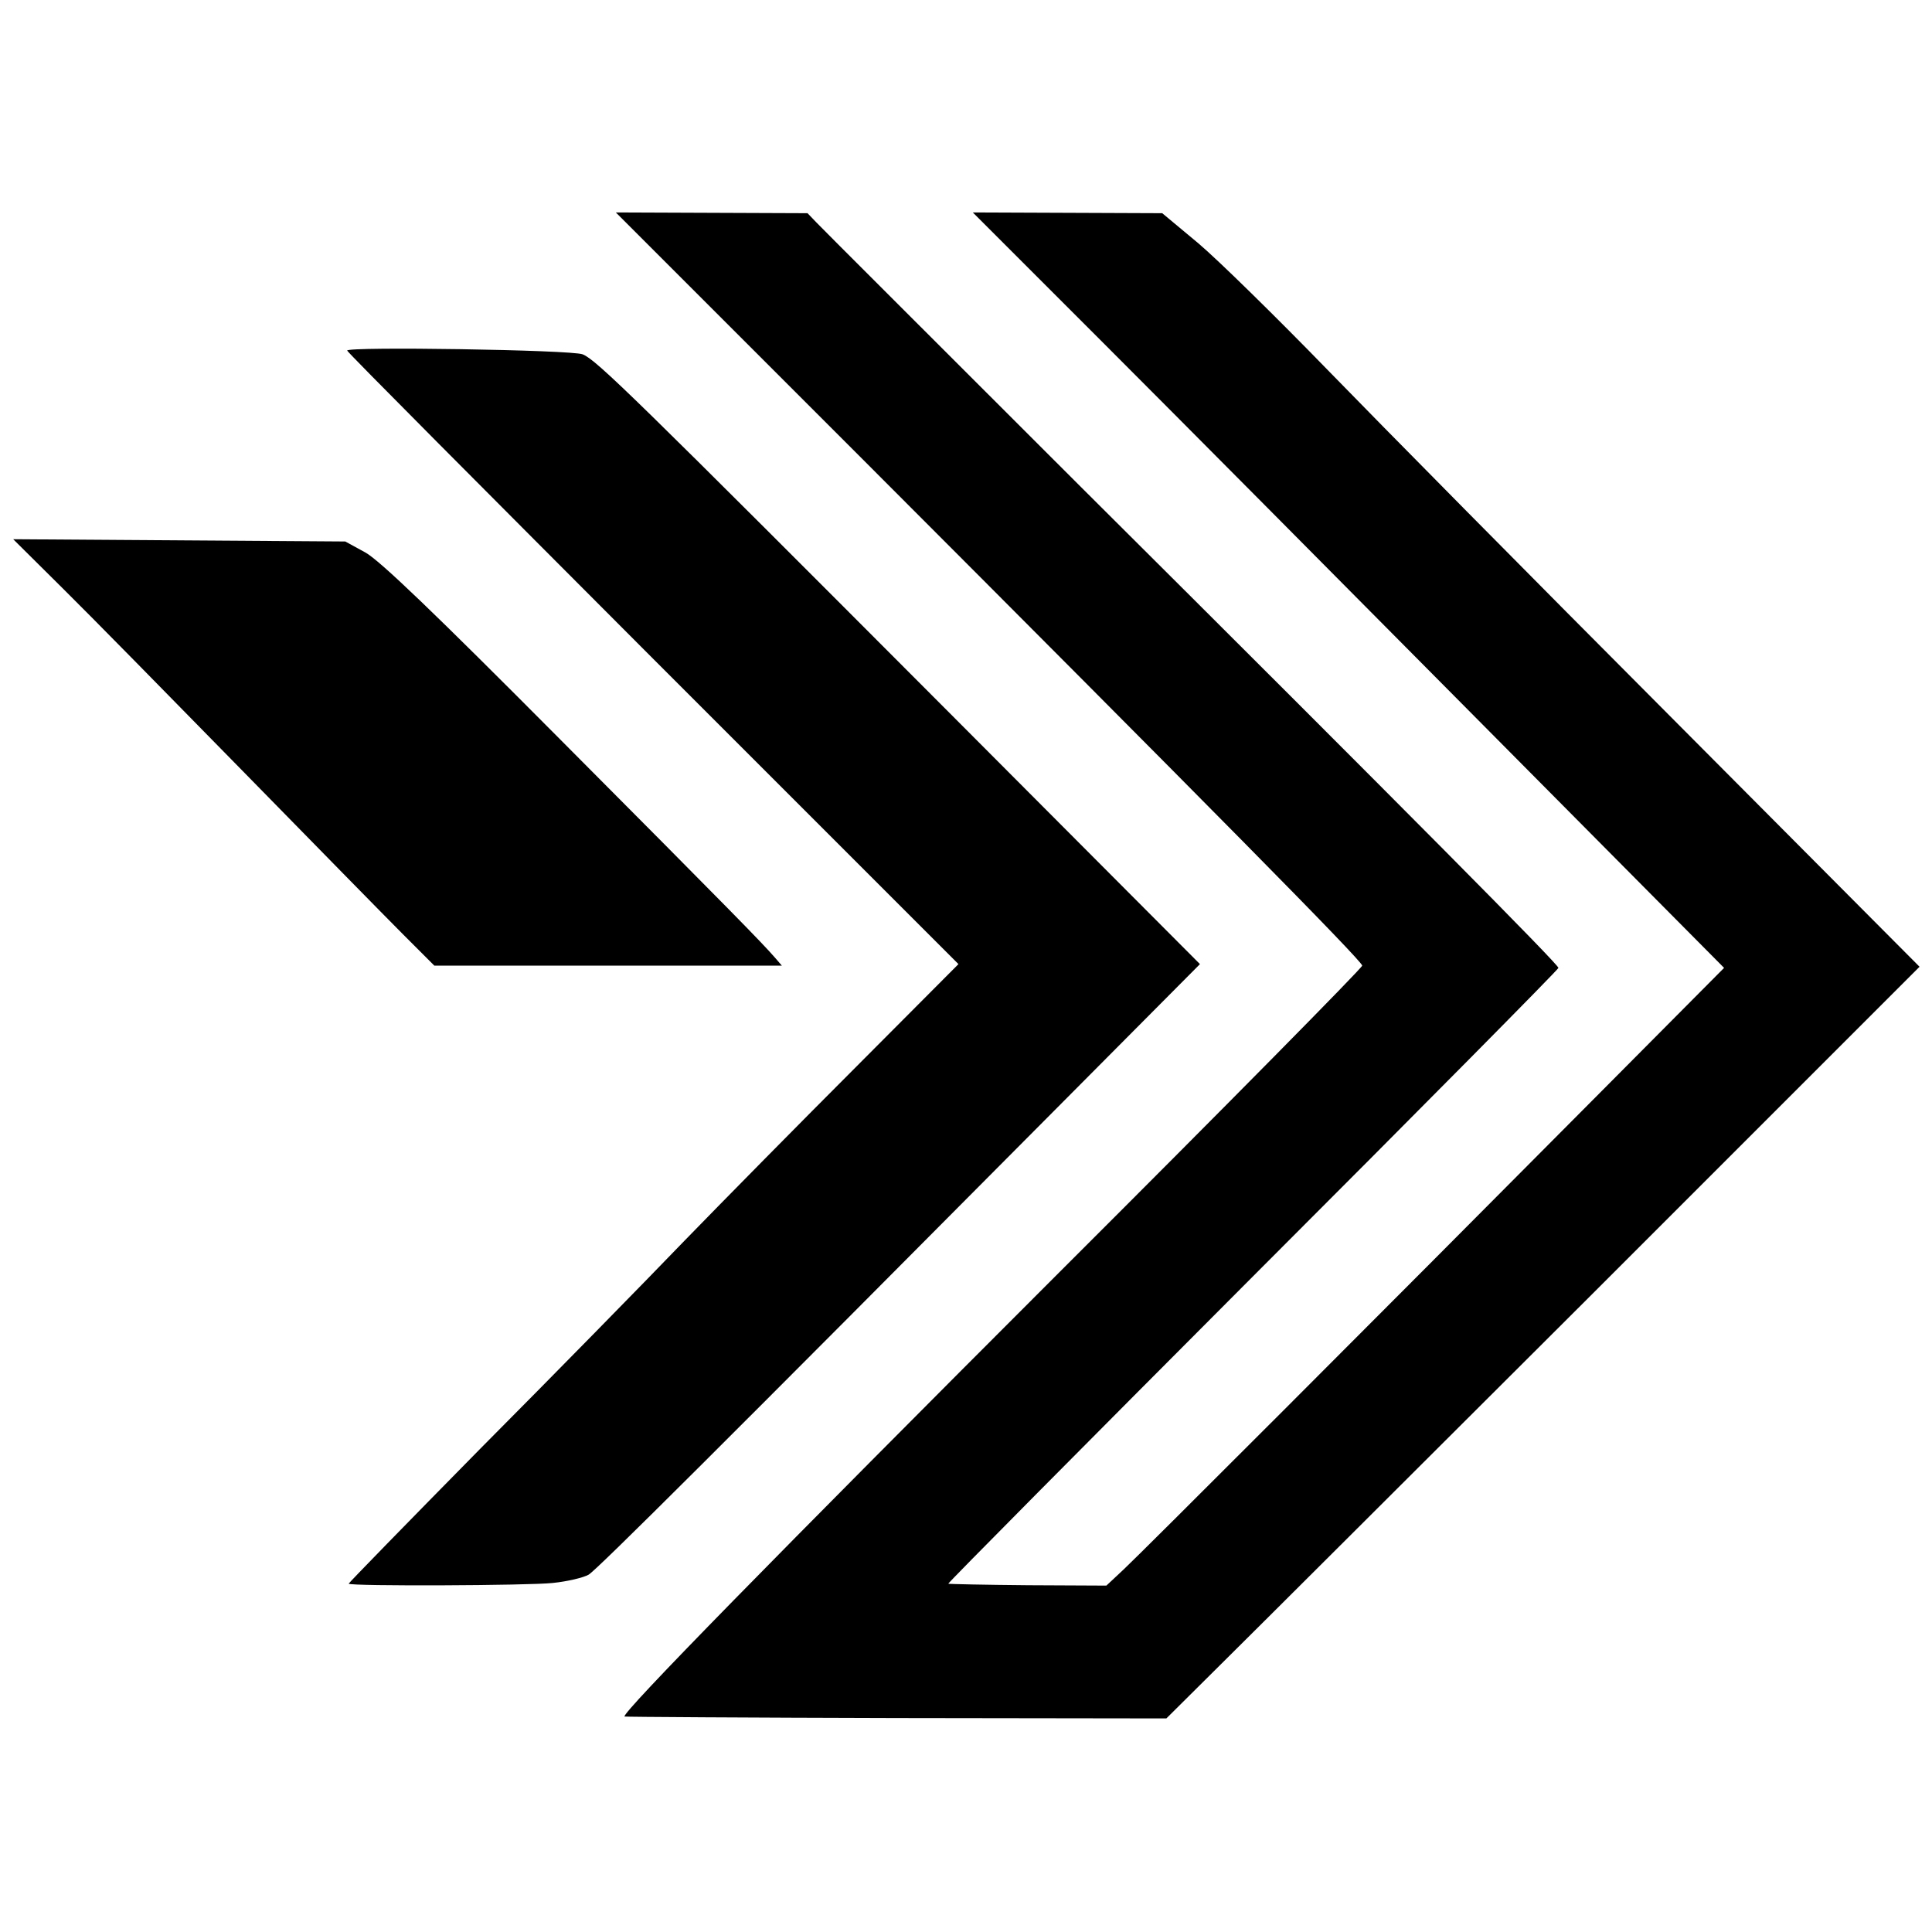
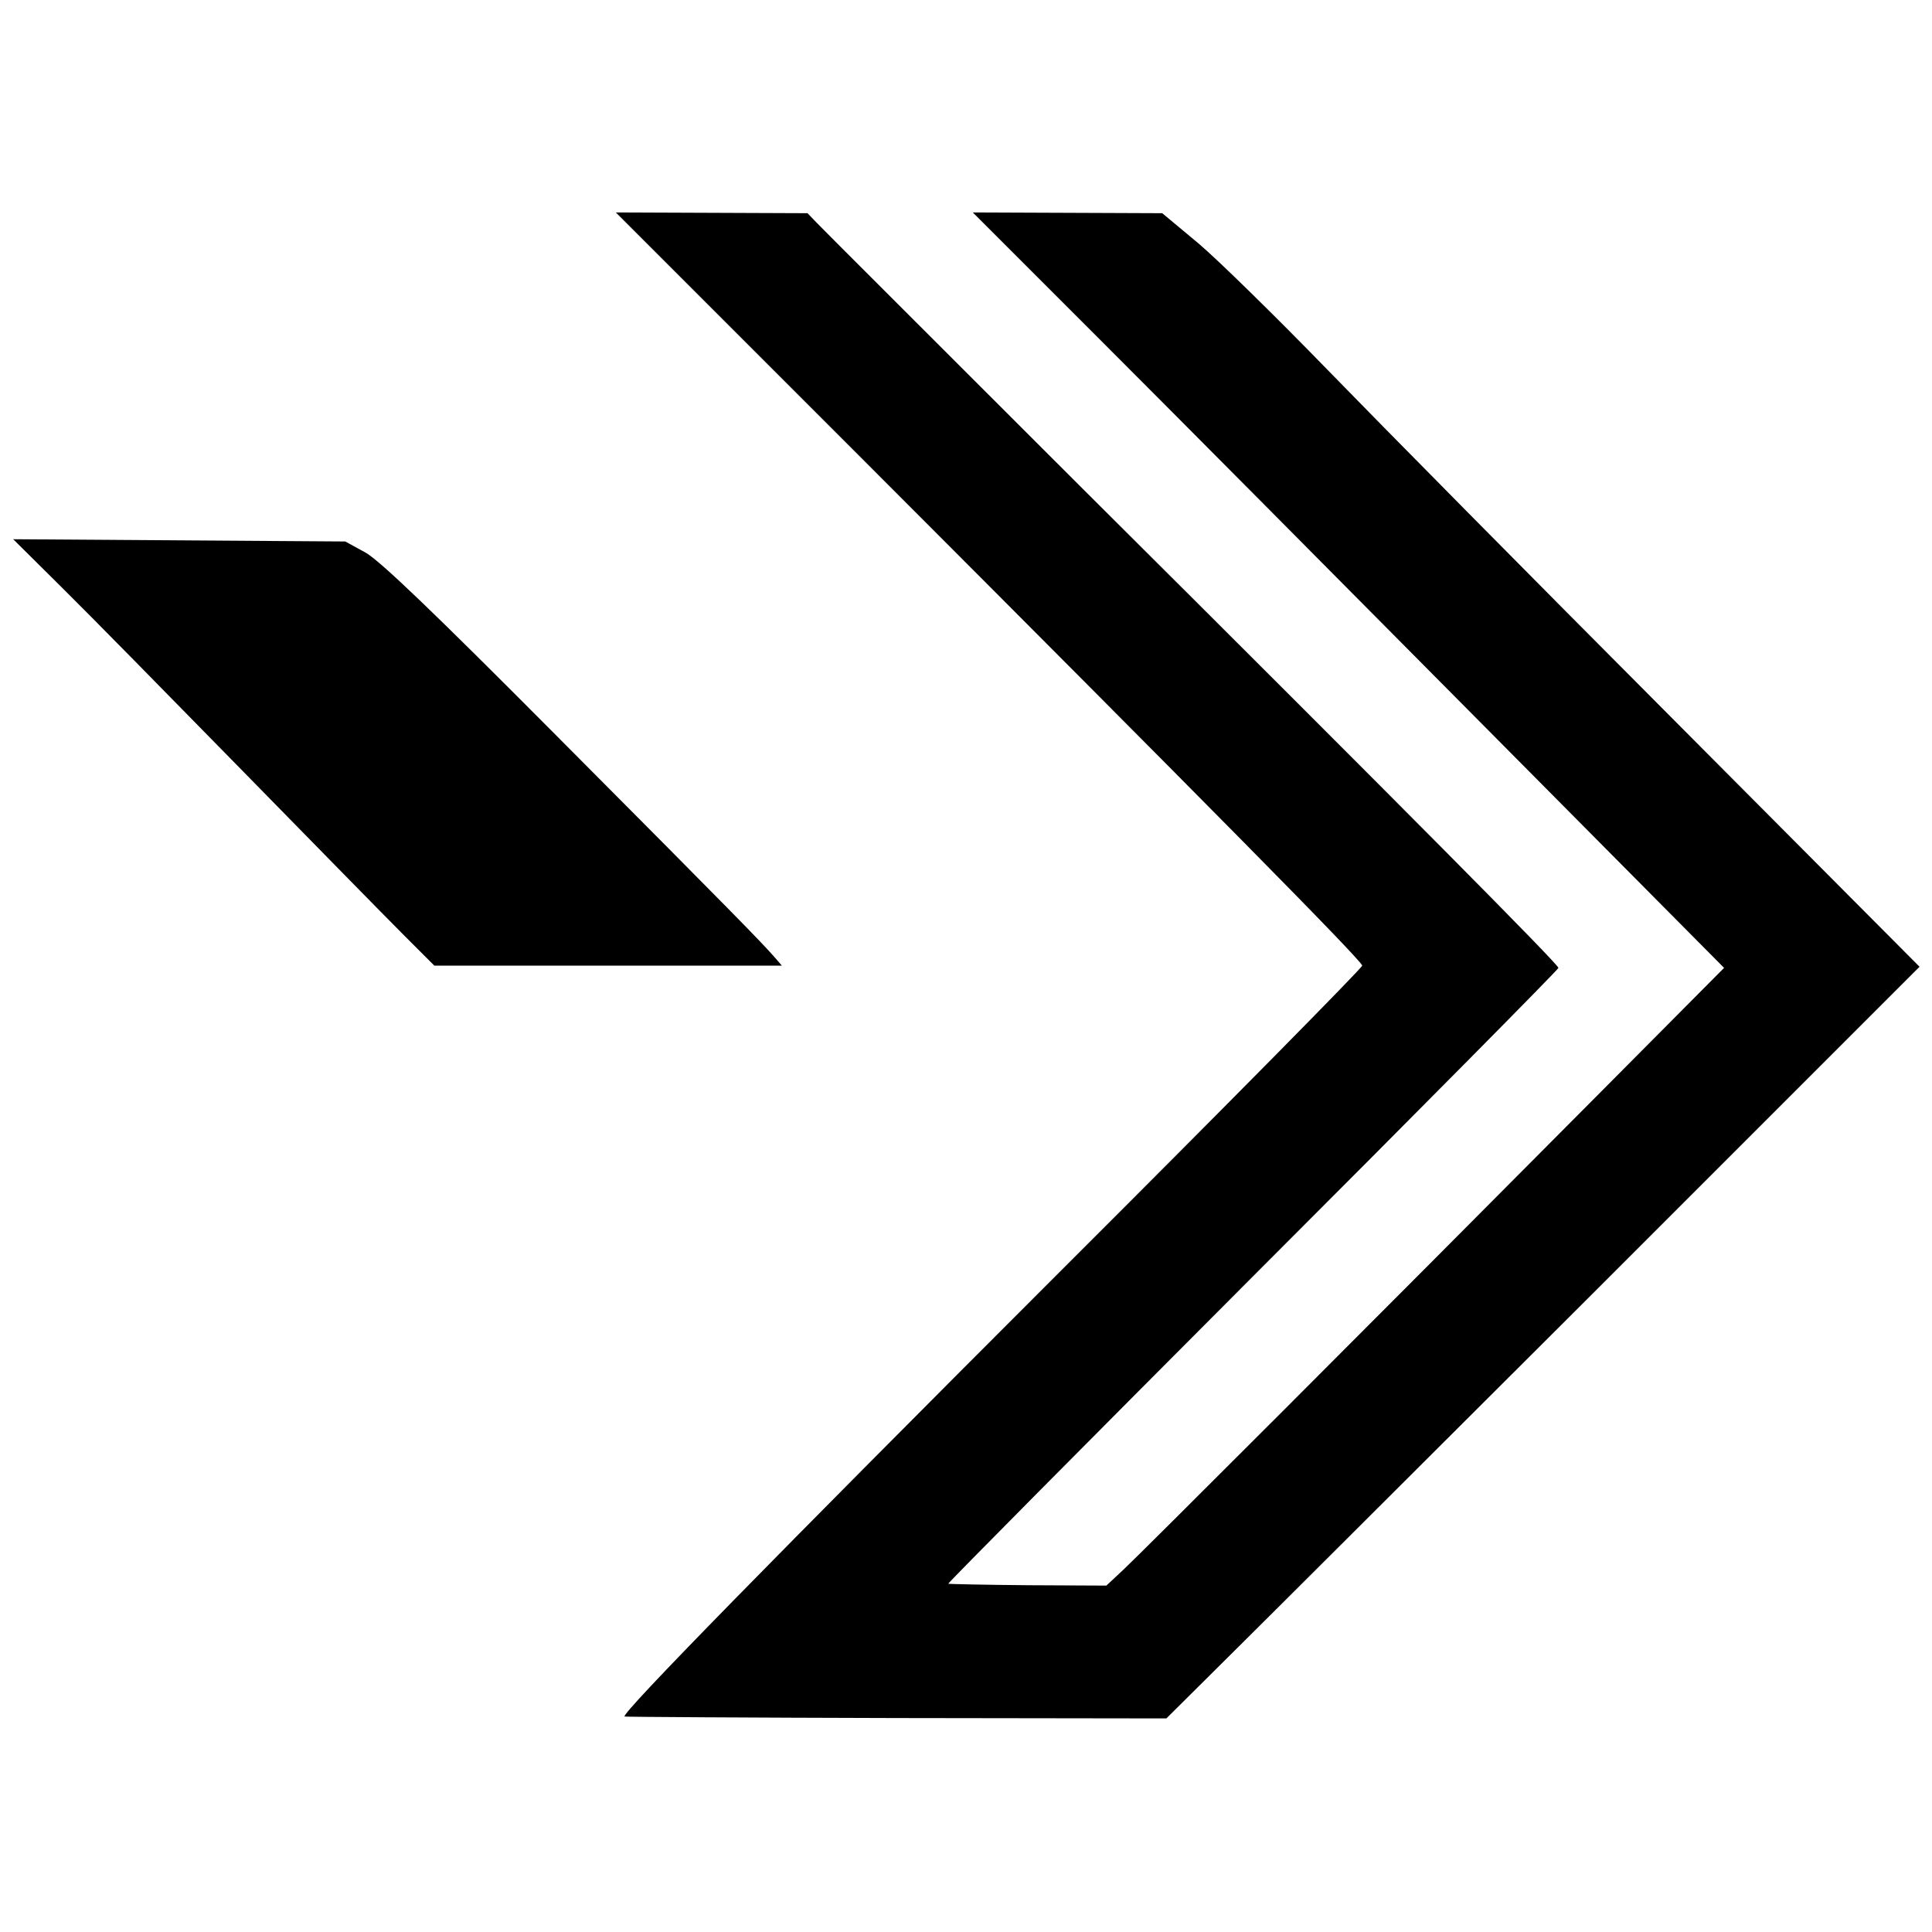
<svg xmlns="http://www.w3.org/2000/svg" version="1.0" width="682.667" height="682.667" viewBox="0 0 512 512">
  <path d="M227.4 120.5C320.9 214.1 361 254.7 361 255.9c0 .6-36.1 37.2-80.3 81.3-75.4 75.4-116 116.8-115.2 117.7.2.1 32.6.3 72 .4l71.6.1 14.6-14.5c8-7.9 52.9-52.7 99.8-99.5l85.2-85.2-66.1-66.4c-36.4-36.5-77.2-77.8-90.8-91.8-13.6-14-29-29.1-34.2-33.5l-9.6-8-25.1-.1-25.1-.1 34.6 34.6c19 19 63.8 64.1 99.5 100.1l65 65.5-32.3 32.5c-61 61.4-122.1 122.5-126.8 126.9l-4.6 4.3-20.8-.1c-11.4-.1-20.9-.3-21.1-.4-.1-.2 36.2-36.8 80.7-81.4 44.6-44.6 81-81.4 81-81.8 0-.9-38.9-40.2-126.9-127.8-37-37-68.4-68.3-69.7-69.7l-2.4-2.5-25.4-.1-25.4-.1 64.2 64.2z" />
-   <path d="M92 92.9c0 .4 36.5 37 81 81.6l81 81-26.9 27c-14.8 14.8-35.4 35.7-45.8 46.4-10.3 10.7-34.6 35.5-54 55-19.3 19.6-35 35.7-34.9 35.8.6.7 47.9.5 54.1-.2 3.9-.4 8.1-1.4 9.5-2.2 2.3-1.4 35.5-34.5 127.7-127.3l34.3-34.5-66.3-66.5c-83.8-84-93.7-93.7-97.3-95.1-3-1.2-62.4-2.1-62.4-1z" />
  <path d="M16.5 155.8C23.7 162.9 45 184.6 64 204c19 19.4 38.2 39 42.8 43.6l8.3 8.3h92.1l-1.9-2.2c-3.5-4-11-11.7-57-57.9-33.4-33.6-47.7-47.3-51.5-49.4l-5.3-2.9-44-.3-44-.3 13 12.9z" />
</svg>